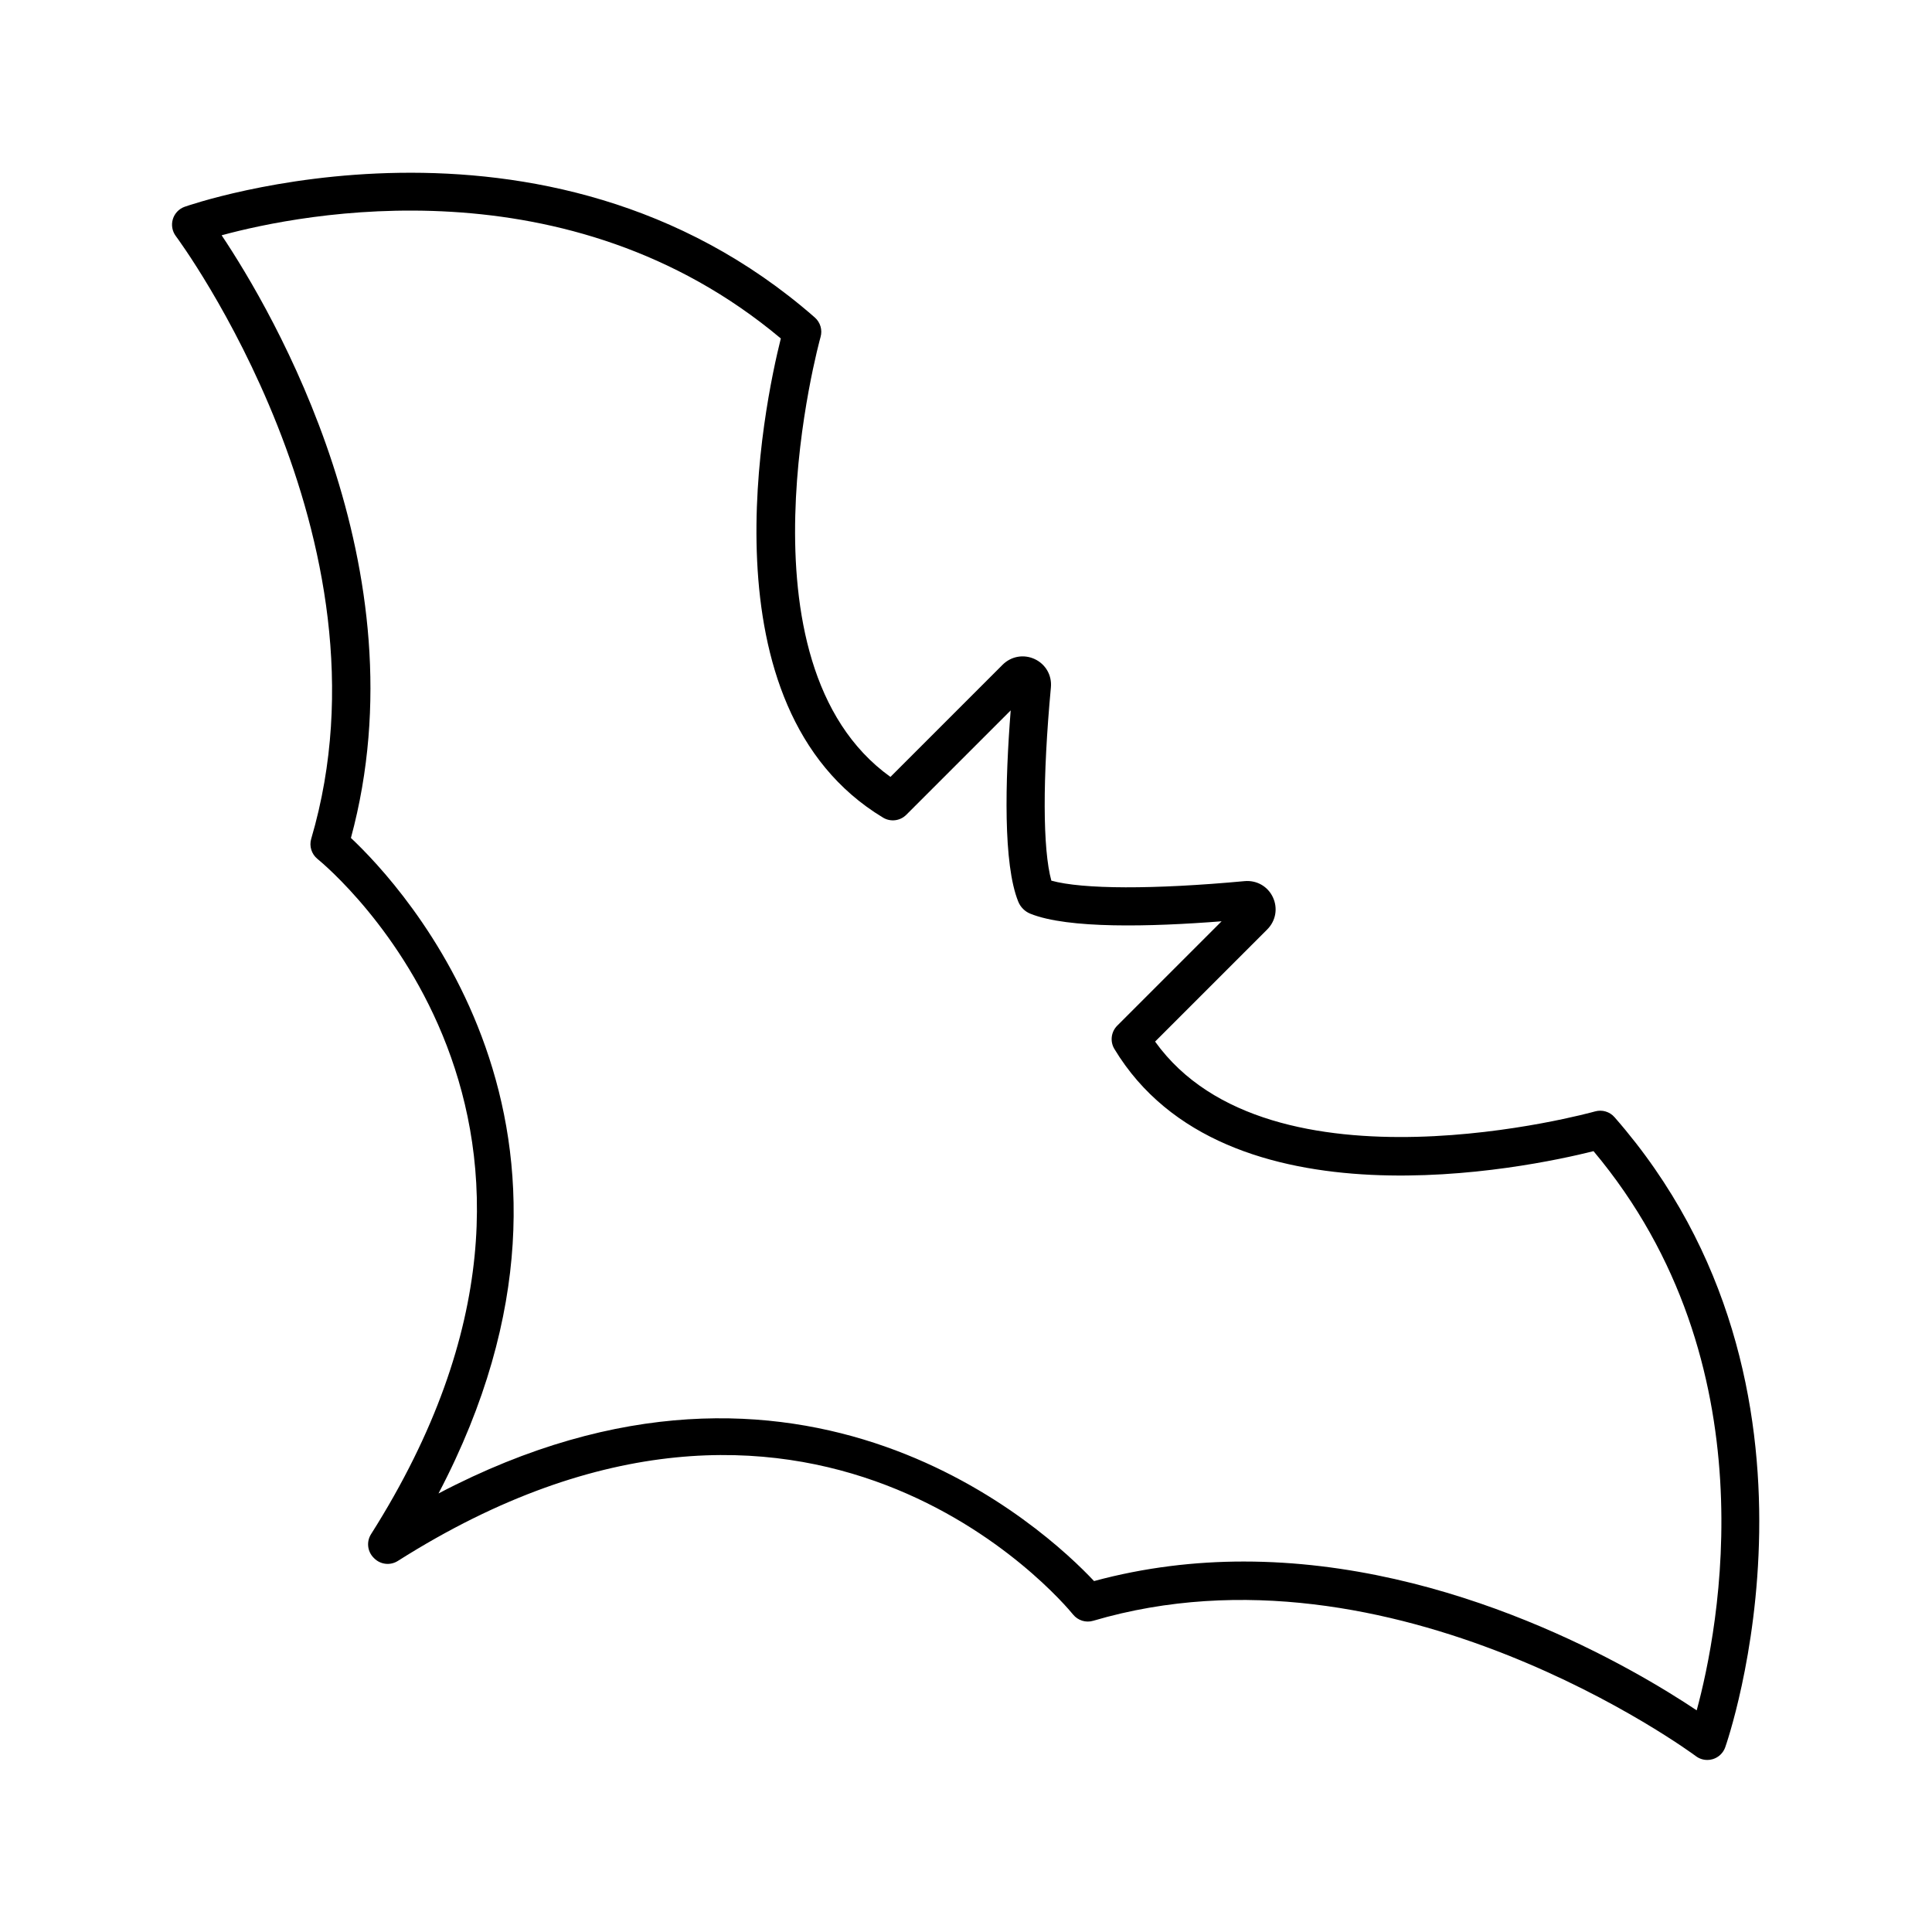
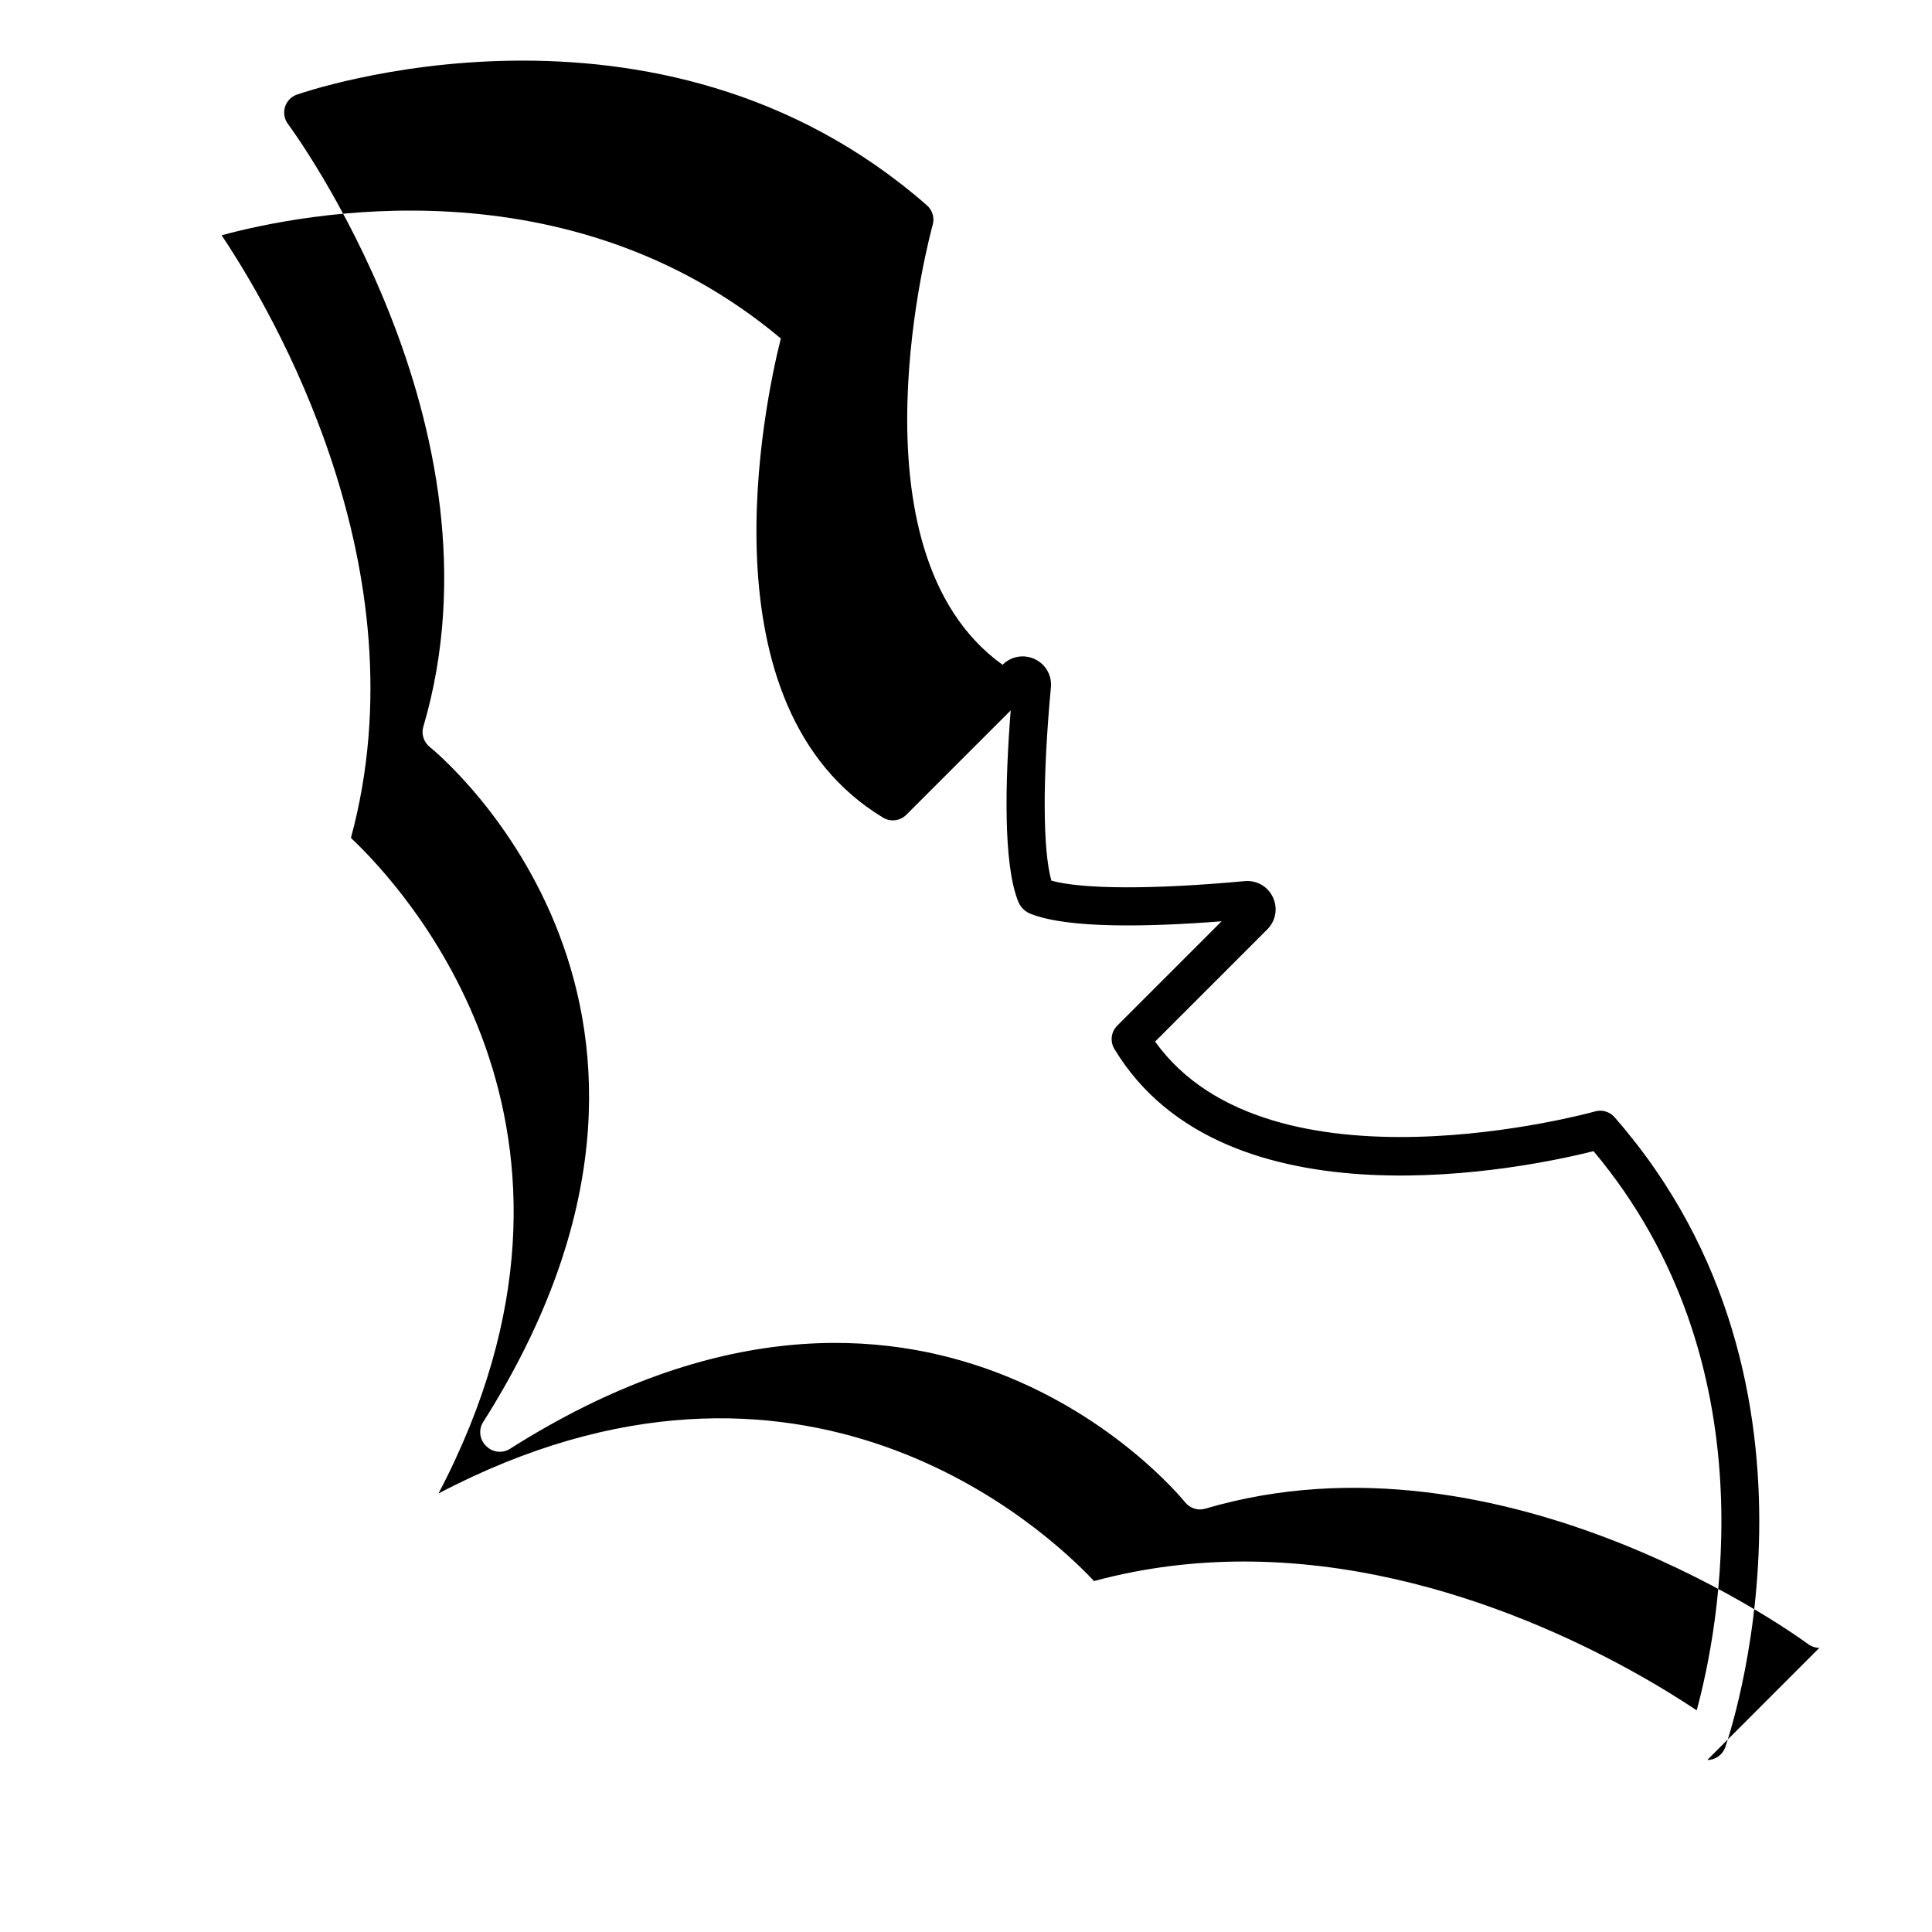
<svg xmlns="http://www.w3.org/2000/svg" fill="#000000" width="800px" height="800px" version="1.1" viewBox="144 144 512 512">
-   <path d="m596.45 610.41c0.48 0 0.965-0.07 1.438-0.211 1.531-0.457 2.754-1.609 3.301-3.113 0.344-0.945 33.469-95.316-29.324-167.02-1.281-1.465-3.281-2.055-5.164-1.527-0.879 0.25-86.223 23.867-116.59-18.508l29.715-29.715c2.277-2.277 2.867-5.629 1.5-8.539-1.359-2.894-4.293-4.547-7.477-4.269-24.148 2.238-42.922 2.176-51.23-0.125-2.301-8.293-2.363-27.074-0.121-51.227 0.297-3.188-1.379-6.121-4.269-7.481-2.898-1.359-6.258-0.781-8.539 1.5l-29.715 29.715c-42.312-30.34-18.766-115.71-18.516-116.59 0.531-1.871-0.062-3.883-1.527-5.164-71.703-62.789-166.07-29.664-167.02-29.328-1.504 0.543-2.66 1.77-3.113 3.301-0.457 1.531-0.156 3.188 0.805 4.469 0.594 0.793 59.332 80.105 35.871 159.71-0.574 1.945 0.082 4.051 1.652 5.332 3.434 2.801 83.332 69.848 14.203 178.95-1.262 1.988-0.973 4.59 0.695 6.258l0.145 0.145c1.672 1.672 4.269 1.957 6.258 0.695 109.11-69.125 176.15 10.77 178.95 14.203 1.277 1.57 3.383 2.238 5.332 1.652 79.477-23.426 158.91 35.277 159.71 35.871 0.883 0.668 1.945 1.012 3.027 1.012zm-162.52-47.414c-12.633-13.445-77.18-73.91-173.72-23.211 50.691-96.559-9.77-161.09-23.211-173.72 19.348-71.418-20.82-139.6-34.262-159.71 21.352-5.801 91.867-19.891 148.19 27.344-4.32 17.227-21.445 97.688 27.09 126.98 1.988 1.199 4.527 0.887 6.164-0.754l27.664-27.664c-1.477 18.848-2.023 40.695 2 50.672 0.586 1.461 1.758 2.633 3.207 3.211 9.988 4.031 31.836 3.484 50.688 2.008l-27.664 27.664c-1.637 1.637-1.949 4.184-0.754 6.164 29.285 48.535 109.75 31.41 126.98 27.09 47.234 56.32 33.145 126.83 27.34 148.19-16.328-10.914-64.324-39.438-120.03-39.438-12.906 0.004-26.242 1.539-39.68 5.18z" />
+   <path d="m596.45 610.41c0.48 0 0.965-0.07 1.438-0.211 1.531-0.457 2.754-1.609 3.301-3.113 0.344-0.945 33.469-95.316-29.324-167.02-1.281-1.465-3.281-2.055-5.164-1.527-0.879 0.25-86.223 23.867-116.59-18.508l29.715-29.715c2.277-2.277 2.867-5.629 1.5-8.539-1.359-2.894-4.293-4.547-7.477-4.269-24.148 2.238-42.922 2.176-51.23-0.125-2.301-8.293-2.363-27.074-0.121-51.227 0.297-3.188-1.379-6.121-4.269-7.481-2.898-1.359-6.258-0.781-8.539 1.5c-42.312-30.34-18.766-115.71-18.516-116.59 0.531-1.871-0.062-3.883-1.527-5.164-71.703-62.789-166.07-29.664-167.02-29.328-1.504 0.543-2.66 1.77-3.113 3.301-0.457 1.531-0.156 3.188 0.805 4.469 0.594 0.793 59.332 80.105 35.871 159.71-0.574 1.945 0.082 4.051 1.652 5.332 3.434 2.801 83.332 69.848 14.203 178.95-1.262 1.988-0.973 4.59 0.695 6.258l0.145 0.145c1.672 1.672 4.269 1.957 6.258 0.695 109.11-69.125 176.15 10.77 178.95 14.203 1.277 1.57 3.383 2.238 5.332 1.652 79.477-23.426 158.91 35.277 159.71 35.871 0.883 0.668 1.945 1.012 3.027 1.012zm-162.52-47.414c-12.633-13.445-77.18-73.91-173.72-23.211 50.691-96.559-9.77-161.09-23.211-173.72 19.348-71.418-20.82-139.6-34.262-159.71 21.352-5.801 91.867-19.891 148.19 27.344-4.32 17.227-21.445 97.688 27.09 126.98 1.988 1.199 4.527 0.887 6.164-0.754l27.664-27.664c-1.477 18.848-2.023 40.695 2 50.672 0.586 1.461 1.758 2.633 3.207 3.211 9.988 4.031 31.836 3.484 50.688 2.008l-27.664 27.664c-1.637 1.637-1.949 4.184-0.754 6.164 29.285 48.535 109.75 31.41 126.98 27.09 47.234 56.32 33.145 126.83 27.34 148.19-16.328-10.914-64.324-39.438-120.03-39.438-12.906 0.004-26.242 1.539-39.68 5.18z" />
</svg>